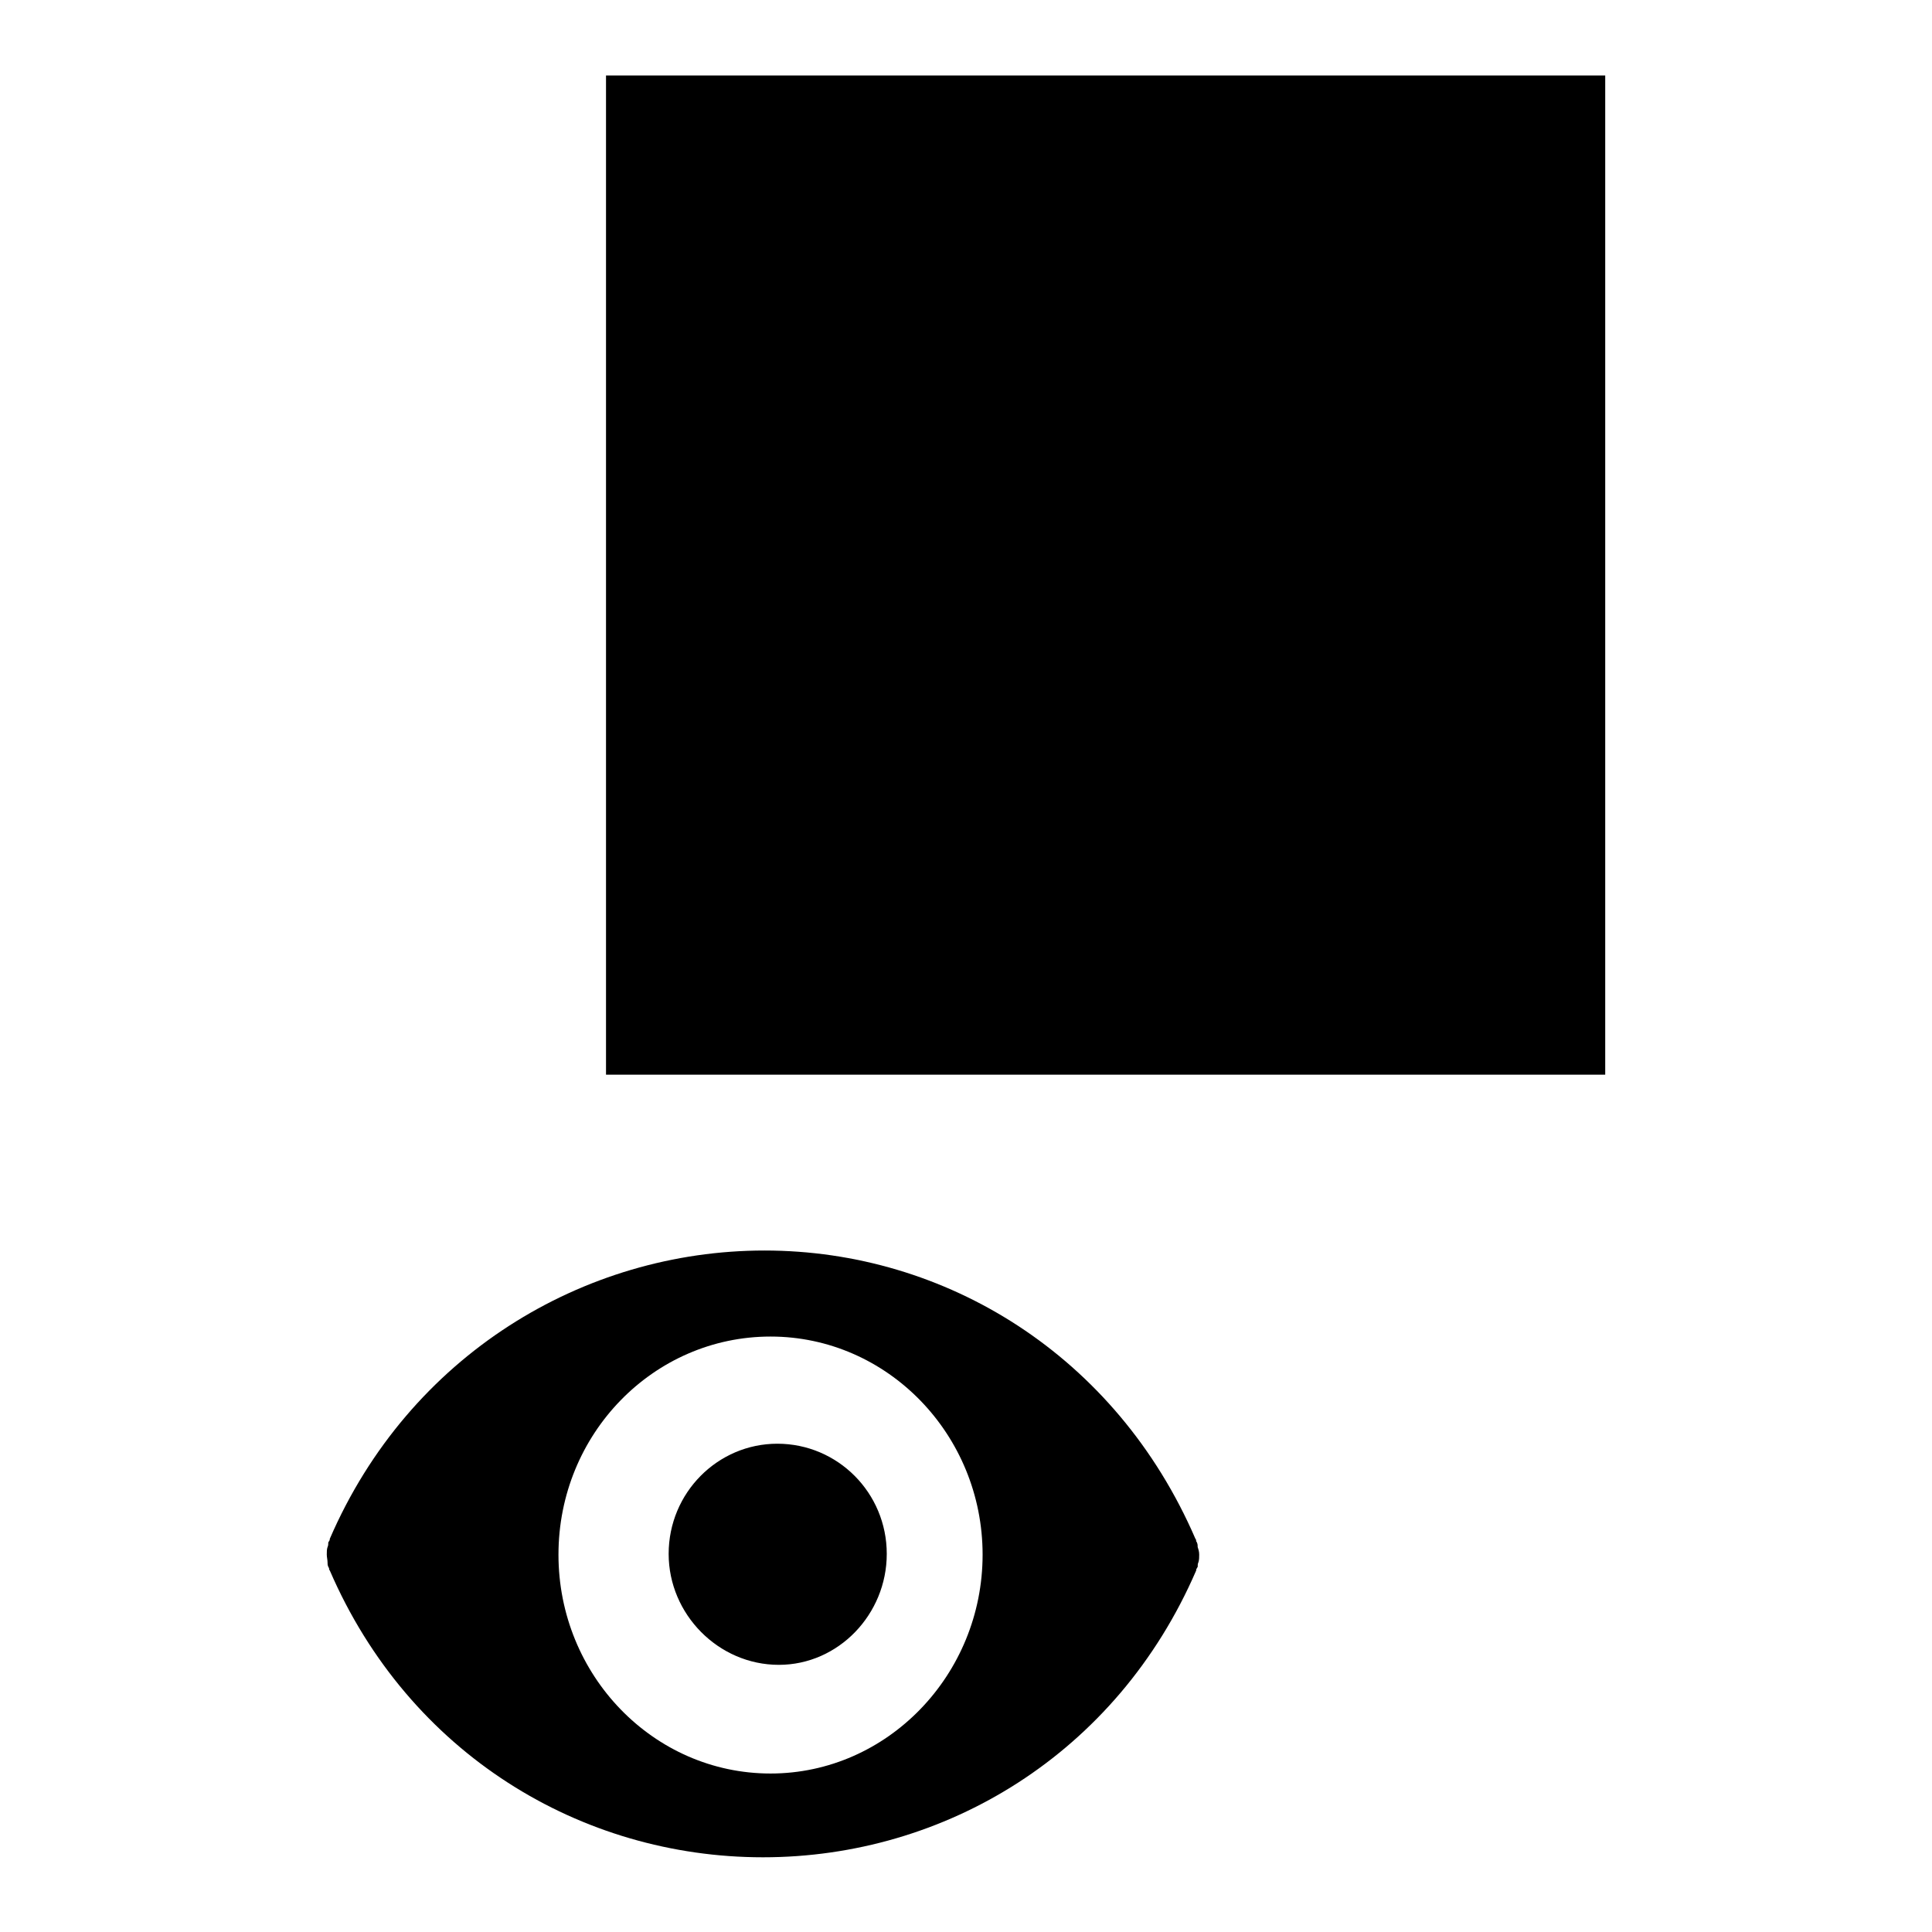
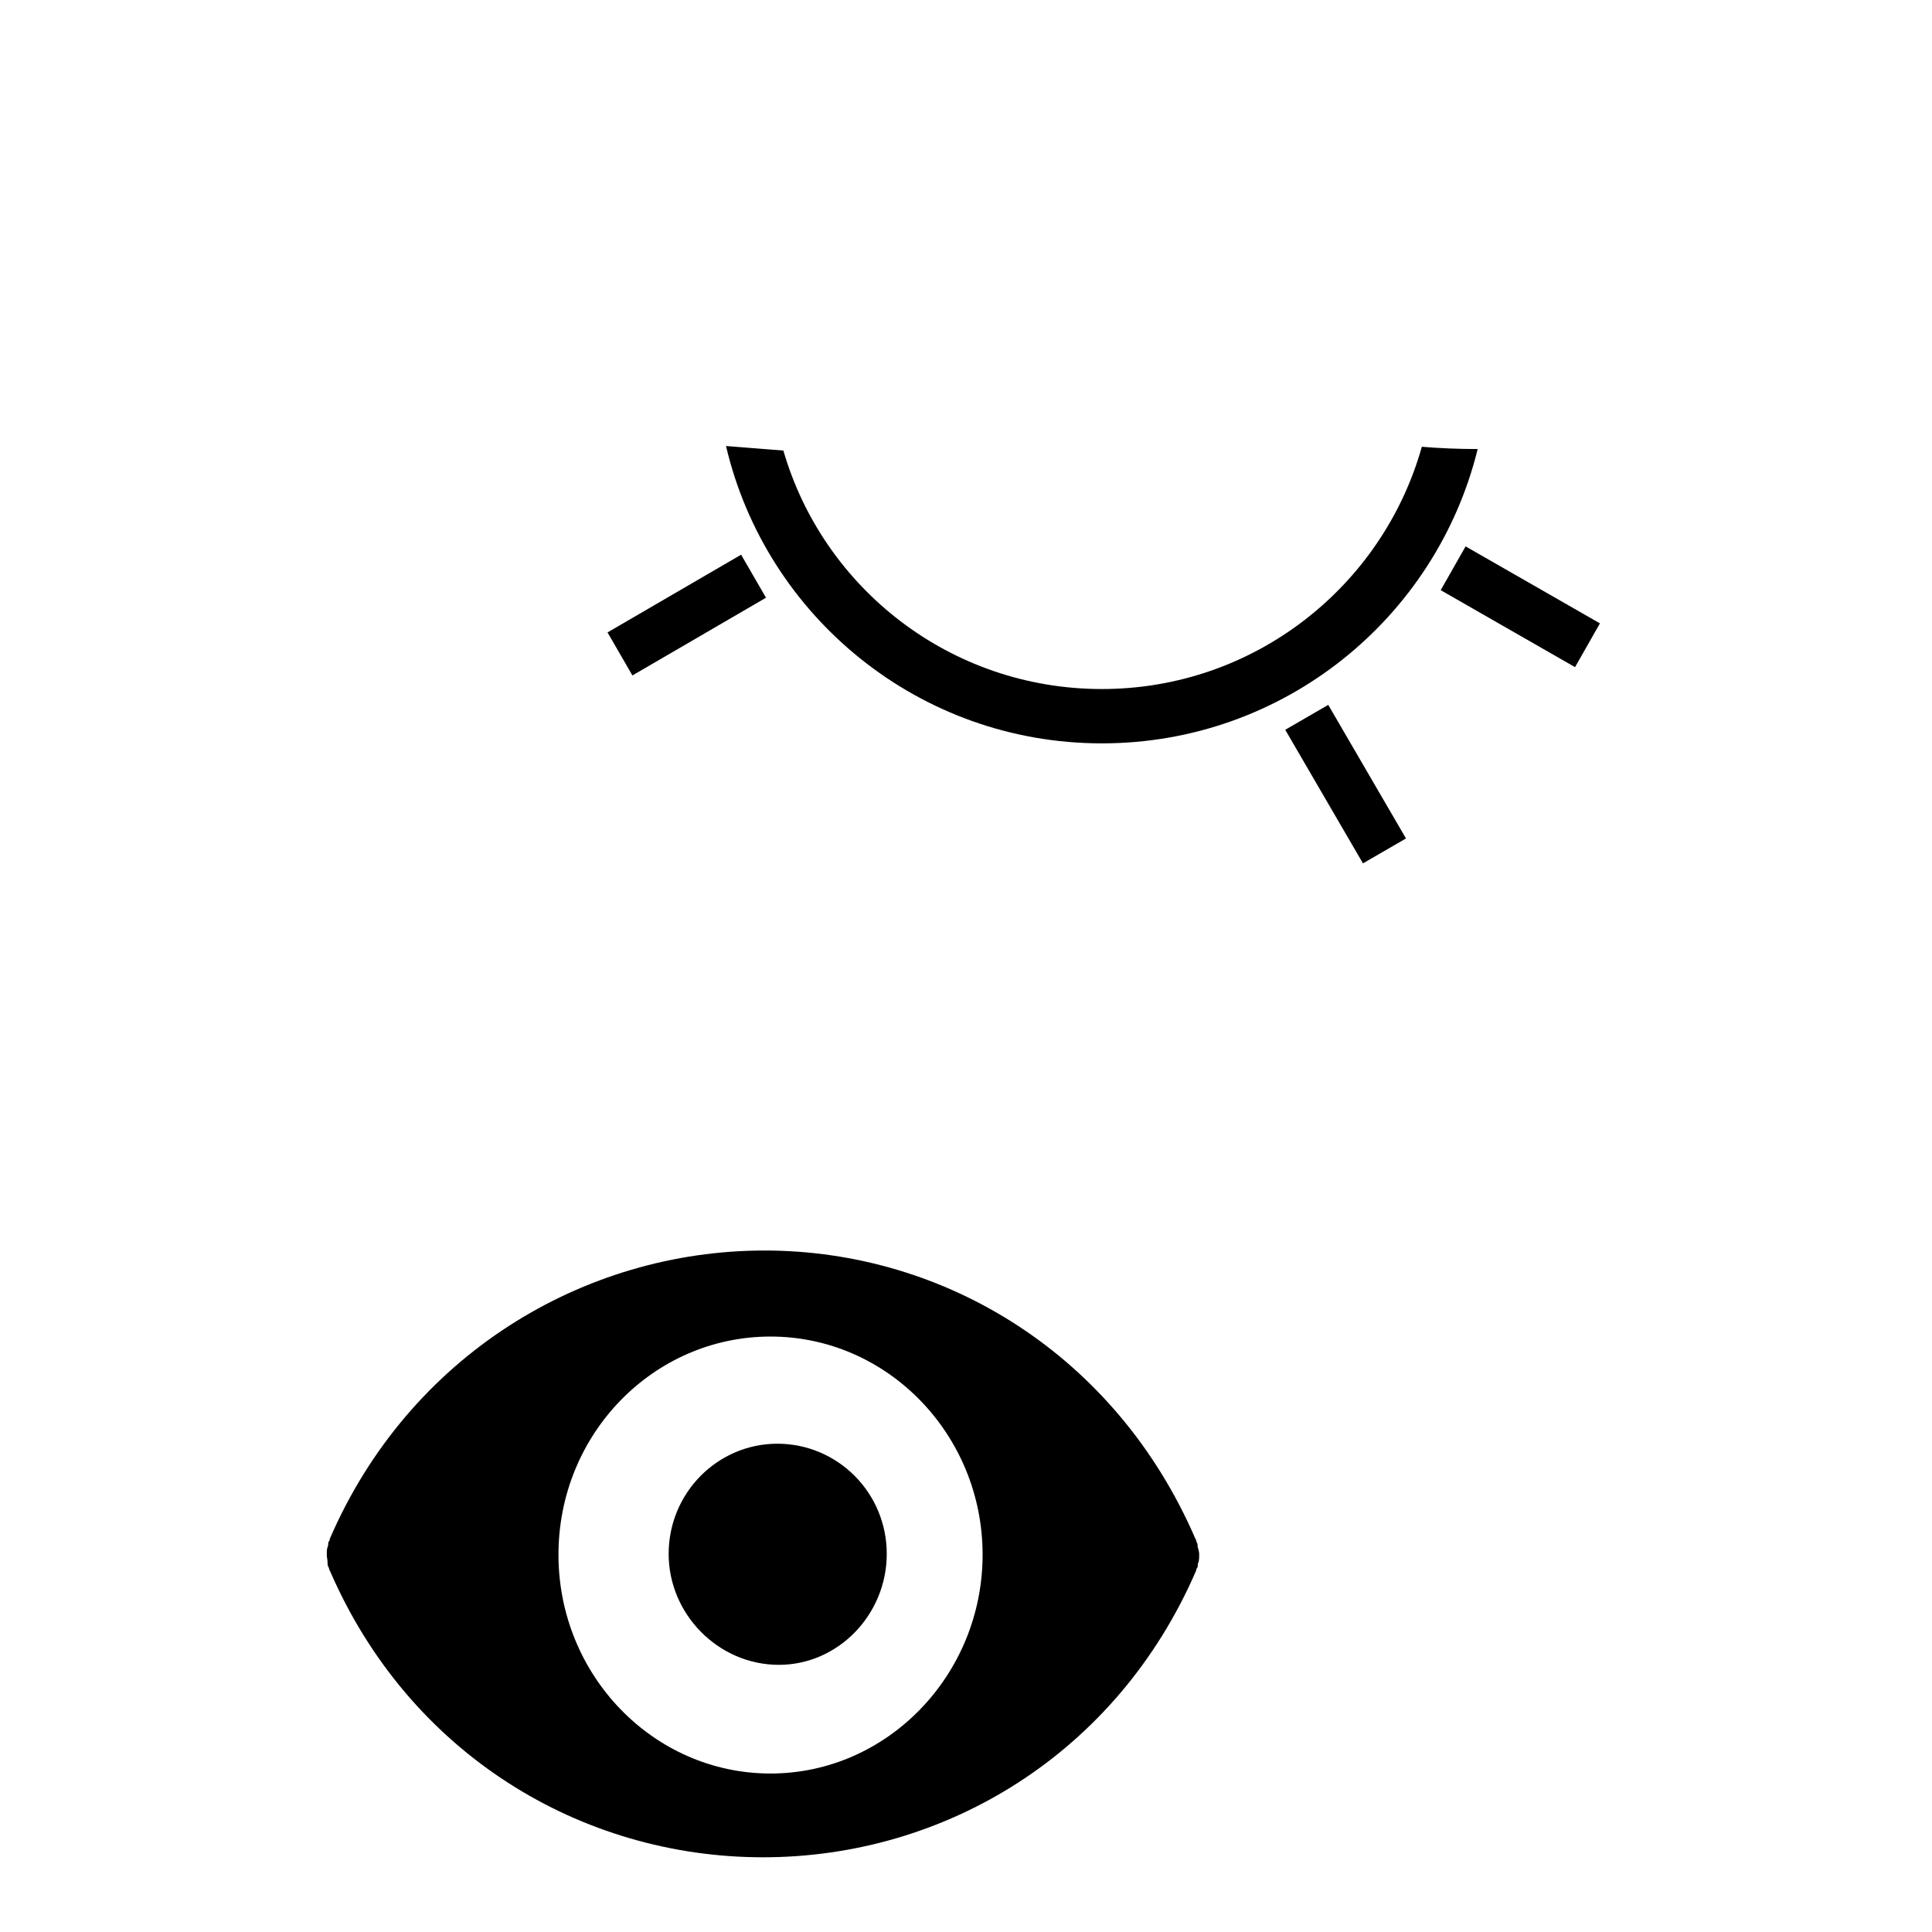
<svg xmlns="http://www.w3.org/2000/svg" version="1.1" x="0px" y="0px" viewBox="0 0 256 256" enable-background="new 0 0 256 256" xml:space="preserve">
  <g>
    <g>
-       <path fill="#000000" d="M80.3,10h132.4v132.4H80.3V10z" />
      <path fill="#000000" d="M188.4,59.2c-5.2,18.5-22.2,32.1-42.4,32.1c-20,0-36.9-13.3-42.2-31.6c-2.6-0.2-5.1-0.4-7.6-0.6c5.3,22.6,25.6,39.4,49.8,39.4c24.1,0,44.3-16.6,49.8-39C193.3,59.5,190.8,59.4,188.4,59.2z" />
      <path fill="#000000" d="M98.2,73.5l3.3,5.7L83.8,89.5l-3.3-5.7L98.2,73.5z" />
-       <path fill="#000000" d="M116.8,94l5.8,3.3l-10.2,17.8l-5.8-3.3L116.8,94z" />
-       <path fill="#000000" d="M143.2,102.6l6.6,0l0.1,20.5l-6.6,0L143.2,102.6z" />
      <path fill="#000000" d="M170.3,96.7l5.7-3.3l10.3,17.7l-5.7,3.3L170.3,96.7z" />
      <path fill="#000000" d="M190.9,78.2l3.3-5.8L212,82.6l-3.3,5.8L190.9,78.2z" />
      <path fill="#000000" d="M103,191.3c-7.9,0-14.4,6.5-14.4,14.6c0,8,6.6,14.7,14.6,14.7c7.9,0,14.3-6.7,14.3-14.7C117.5,197.8,111,191.3,103,191.3L103,191.3z M158.7,205c0-0.2,0-0.4-0.1-0.6c0-0.1-0.1-0.1-0.1-0.2c0-0.1,0-0.2-0.1-0.3c-10.5-24.3-33.1-38.2-57.1-38.2s-47.1,13.9-57.6,38.2c0,0.1,0,0.2-0.1,0.3c0,0.1-0.1,0.1-0.1,0.2c0,0.2,0,0.4-0.1,0.6c-0.1,0.3-0.1,0.6-0.1,1c0,0.3,0.1,0.7,0.1,1c0,0.2,0,0.4,0.1,0.6c0,0.1,0.1,0.1,0.1,0.2c0,0.1,0,0.2,0.1,0.3c10.5,24.3,33.3,38,57.4,38s46.9-13.7,57.4-38c0-0.1,0-0.2,0.1-0.3c0-0.1,0.1-0.1,0.1-0.2c0-0.2,0-0.4,0.1-0.6c0.1-0.3,0.1-0.7,0.1-1C158.9,205.6,158.8,205.3,158.7,205L158.7,205z M102.1,235C86.6,235,74,222,74,206s12.6-28.9,28.1-28.9c15.5,0,28.1,13,28.1,28.9S117.6,235,102.1,235L102.1,235z" />
    </g>
  </g>
</svg>